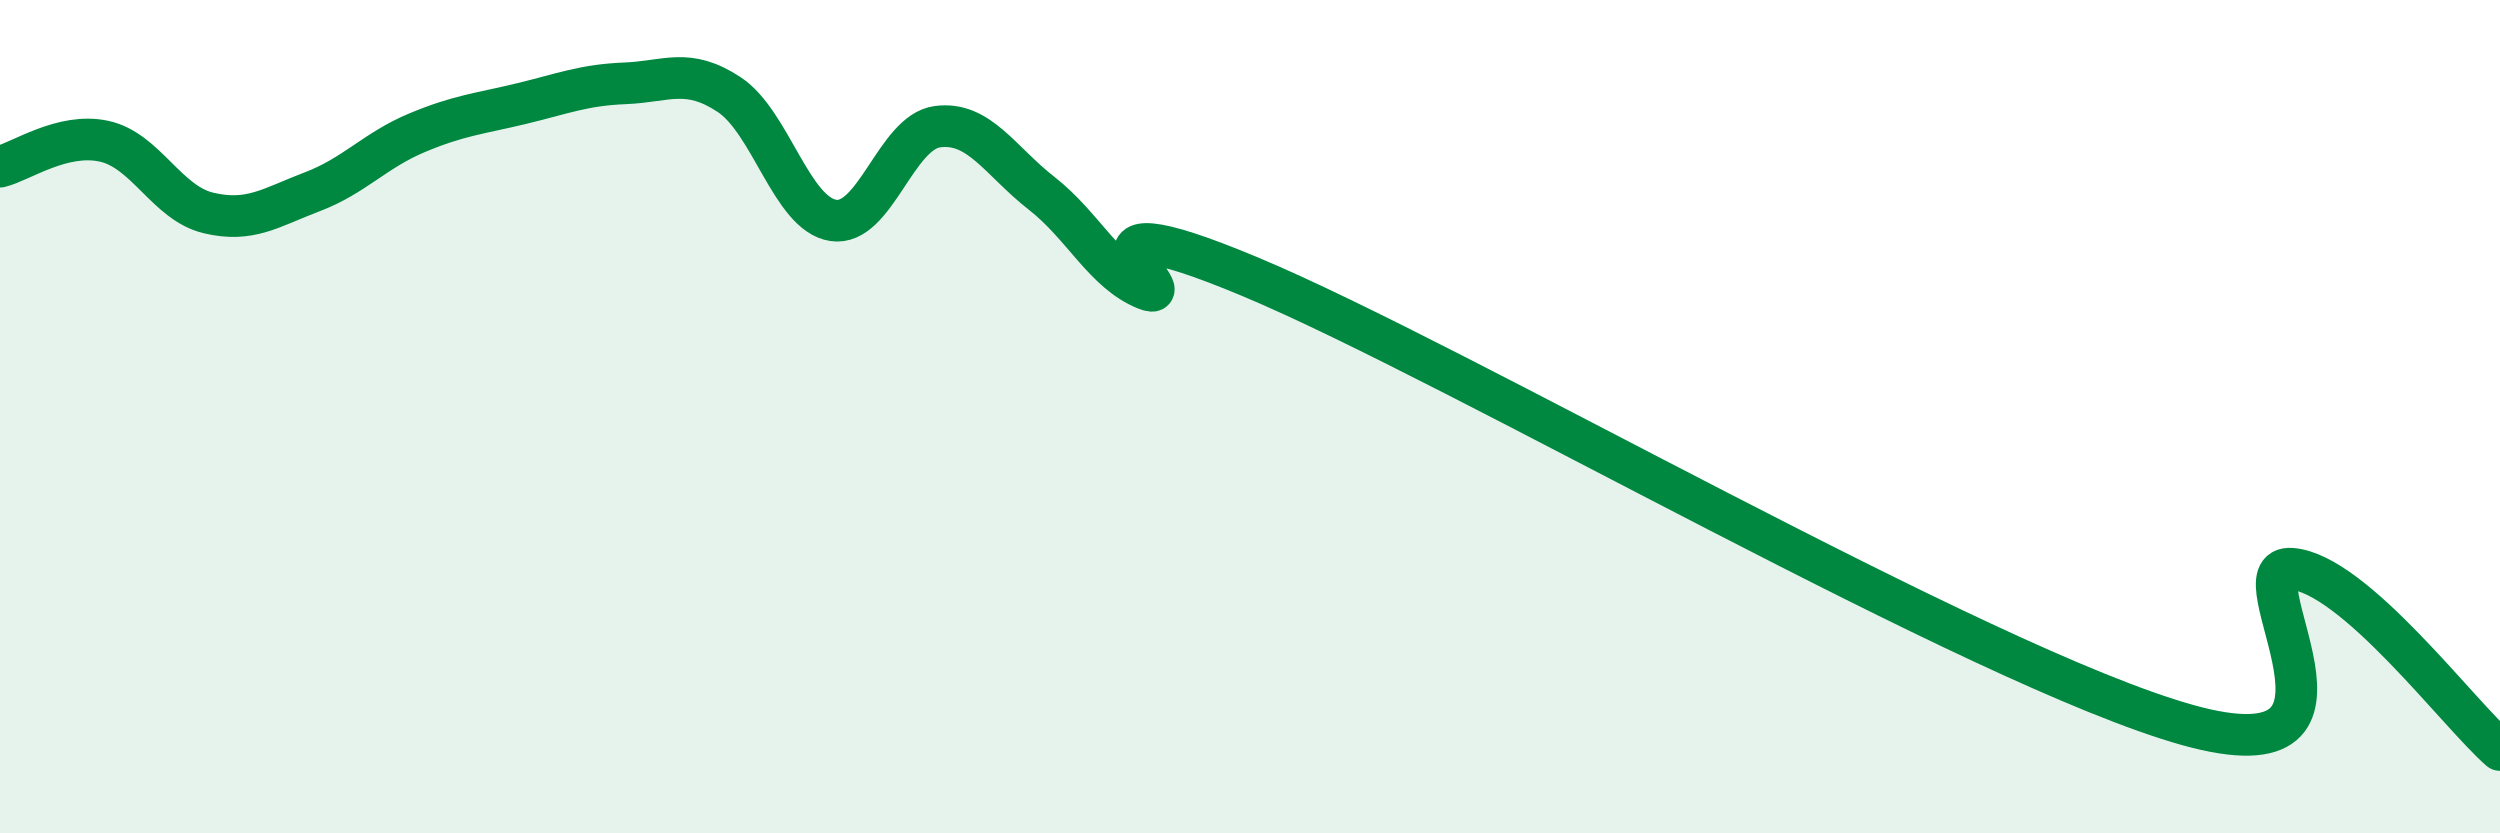
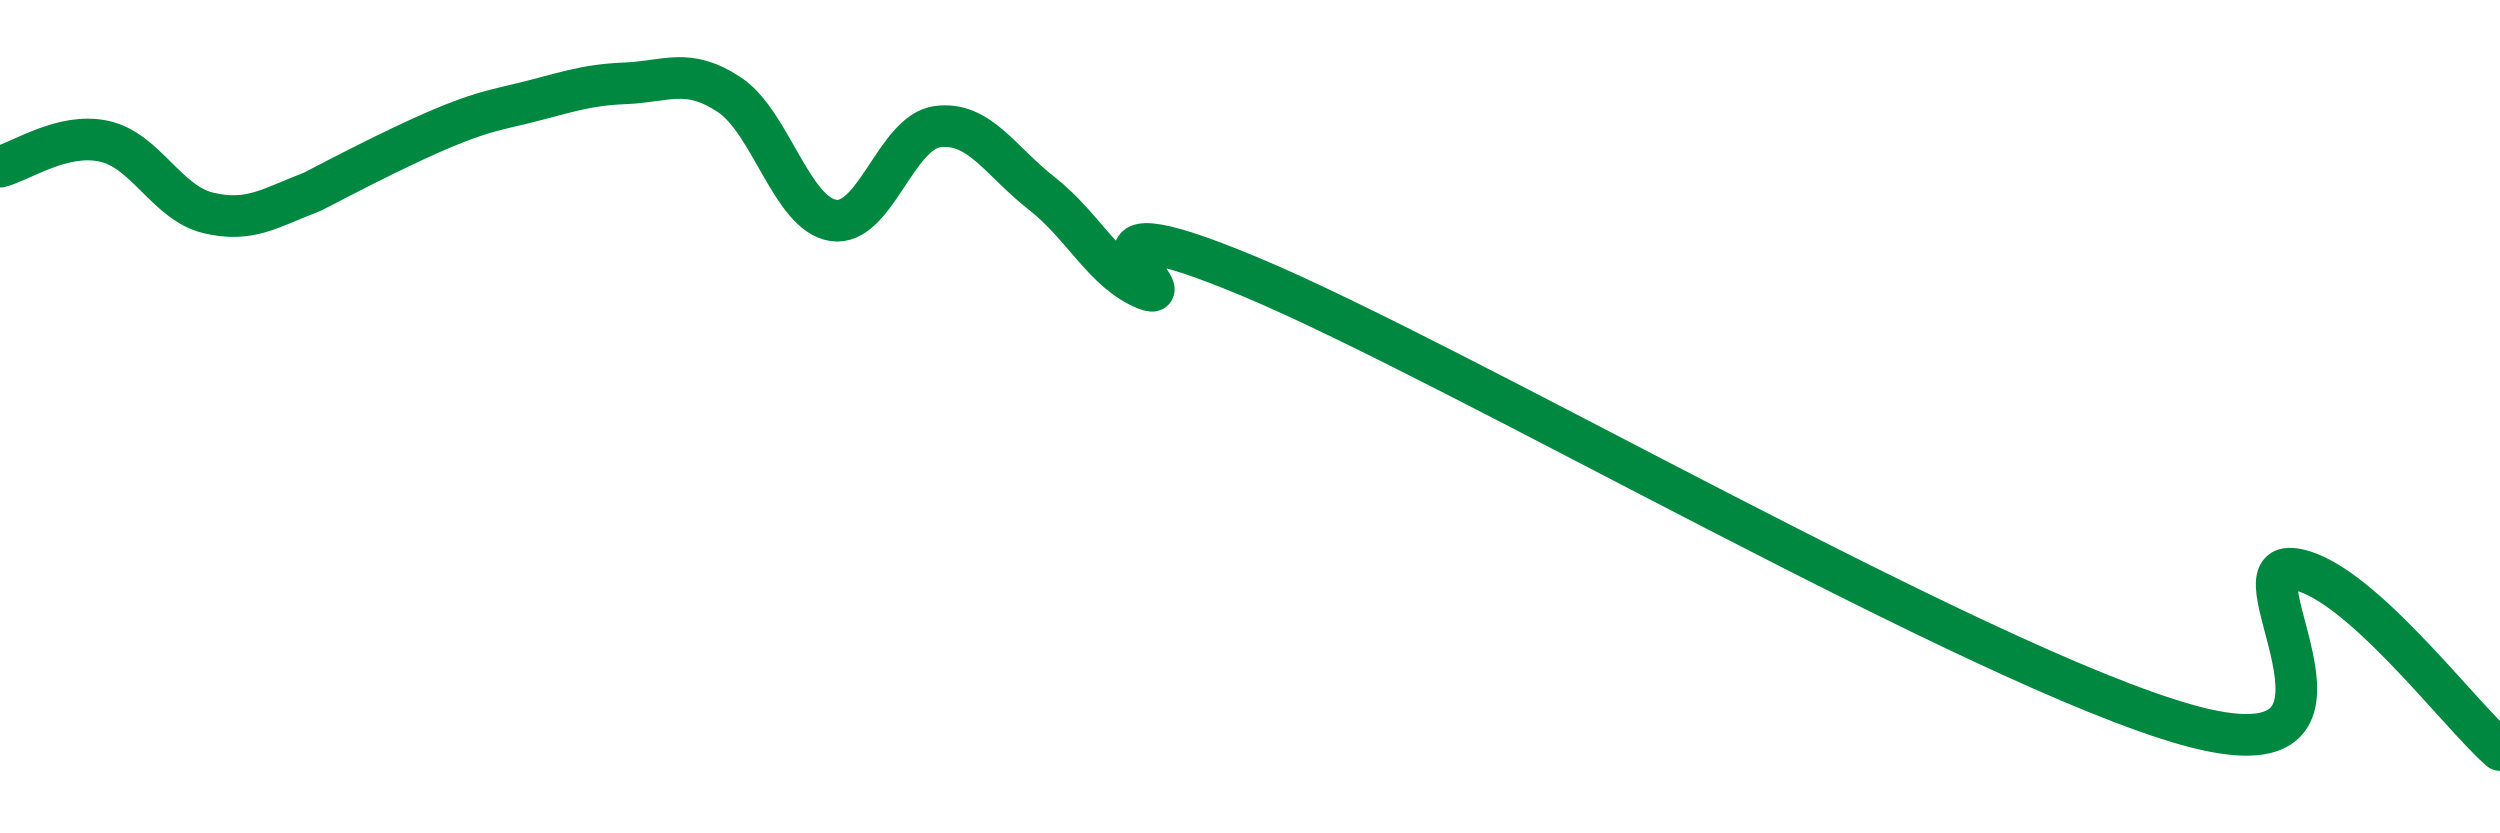
<svg xmlns="http://www.w3.org/2000/svg" width="60" height="20" viewBox="0 0 60 20">
-   <path d="M 0,4 C 0.5,3.88 1.5,3.17 2.5,3.39 C 3.5,3.61 4,4.87 5,5.11 C 6,5.35 6.5,4.98 7.5,4.6 C 8.5,4.22 9,3.61 10,3.19 C 11,2.77 11.5,2.73 12.5,2.49 C 13.5,2.25 14,2.04 15,2 C 16,1.96 16.5,1.61 17.5,2.27 C 18.5,2.93 19,5.14 20,5.29 C 21,5.44 21.5,3.17 22.5,3.04 C 23.5,2.91 24,3.86 25,4.64 C 26,5.42 26.5,6.54 27.5,6.94 C 28.5,7.34 25,4.55 30,6.64 C 35,8.73 47.5,16 52.5,17.4 C 57.5,18.8 53.5,13.53 55,13.65 C 56.5,13.77 59,17.13 60,18L60 20L0 20Z" fill="#008740" opacity="0.1" stroke-linecap="round" stroke-linejoin="round" />
-   <path d="M 0,4 C 0.5,3.88 1.5,3.17 2.5,3.39 C 3.5,3.61 4,4.87 5,5.11 C 6,5.35 6.5,4.98 7.5,4.6 C 8.5,4.22 9,3.61 10,3.19 C 11,2.77 11.5,2.73 12.5,2.49 C 13.5,2.25 14,2.04 15,2 C 16,1.96 16.5,1.61 17.5,2.27 C 18.5,2.93 19,5.14 20,5.29 C 21,5.44 21.5,3.17 22.5,3.04 C 23.5,2.91 24,3.86 25,4.64 C 26,5.42 26.5,6.54 27.5,6.94 C 28.5,7.34 25,4.55 30,6.64 C 35,8.73 47.5,16 52.5,17.4 C 57.5,18.8 53.5,13.53 55,13.65 C 56.5,13.77 59,17.13 60,18" stroke="#008740" stroke-width="1" fill="none" stroke-linecap="round" stroke-linejoin="round" />
+   <path d="M 0,4 C 0.5,3.88 1.5,3.17 2.5,3.39 C 3.5,3.61 4,4.87 5,5.11 C 6,5.35 6.5,4.98 7.5,4.6 C 11,2.77 11.5,2.73 12.5,2.49 C 13.5,2.25 14,2.04 15,2 C 16,1.96 16.5,1.61 17.5,2.27 C 18.5,2.93 19,5.14 20,5.29 C 21,5.44 21.5,3.17 22.5,3.04 C 23.5,2.91 24,3.86 25,4.64 C 26,5.42 26.5,6.54 27.5,6.94 C 28.5,7.34 25,4.55 30,6.64 C 35,8.73 47.5,16 52.5,17.4 C 57.5,18.8 53.5,13.53 55,13.65 C 56.5,13.77 59,17.13 60,18" stroke="#008740" stroke-width="1" fill="none" stroke-linecap="round" stroke-linejoin="round" />
</svg>